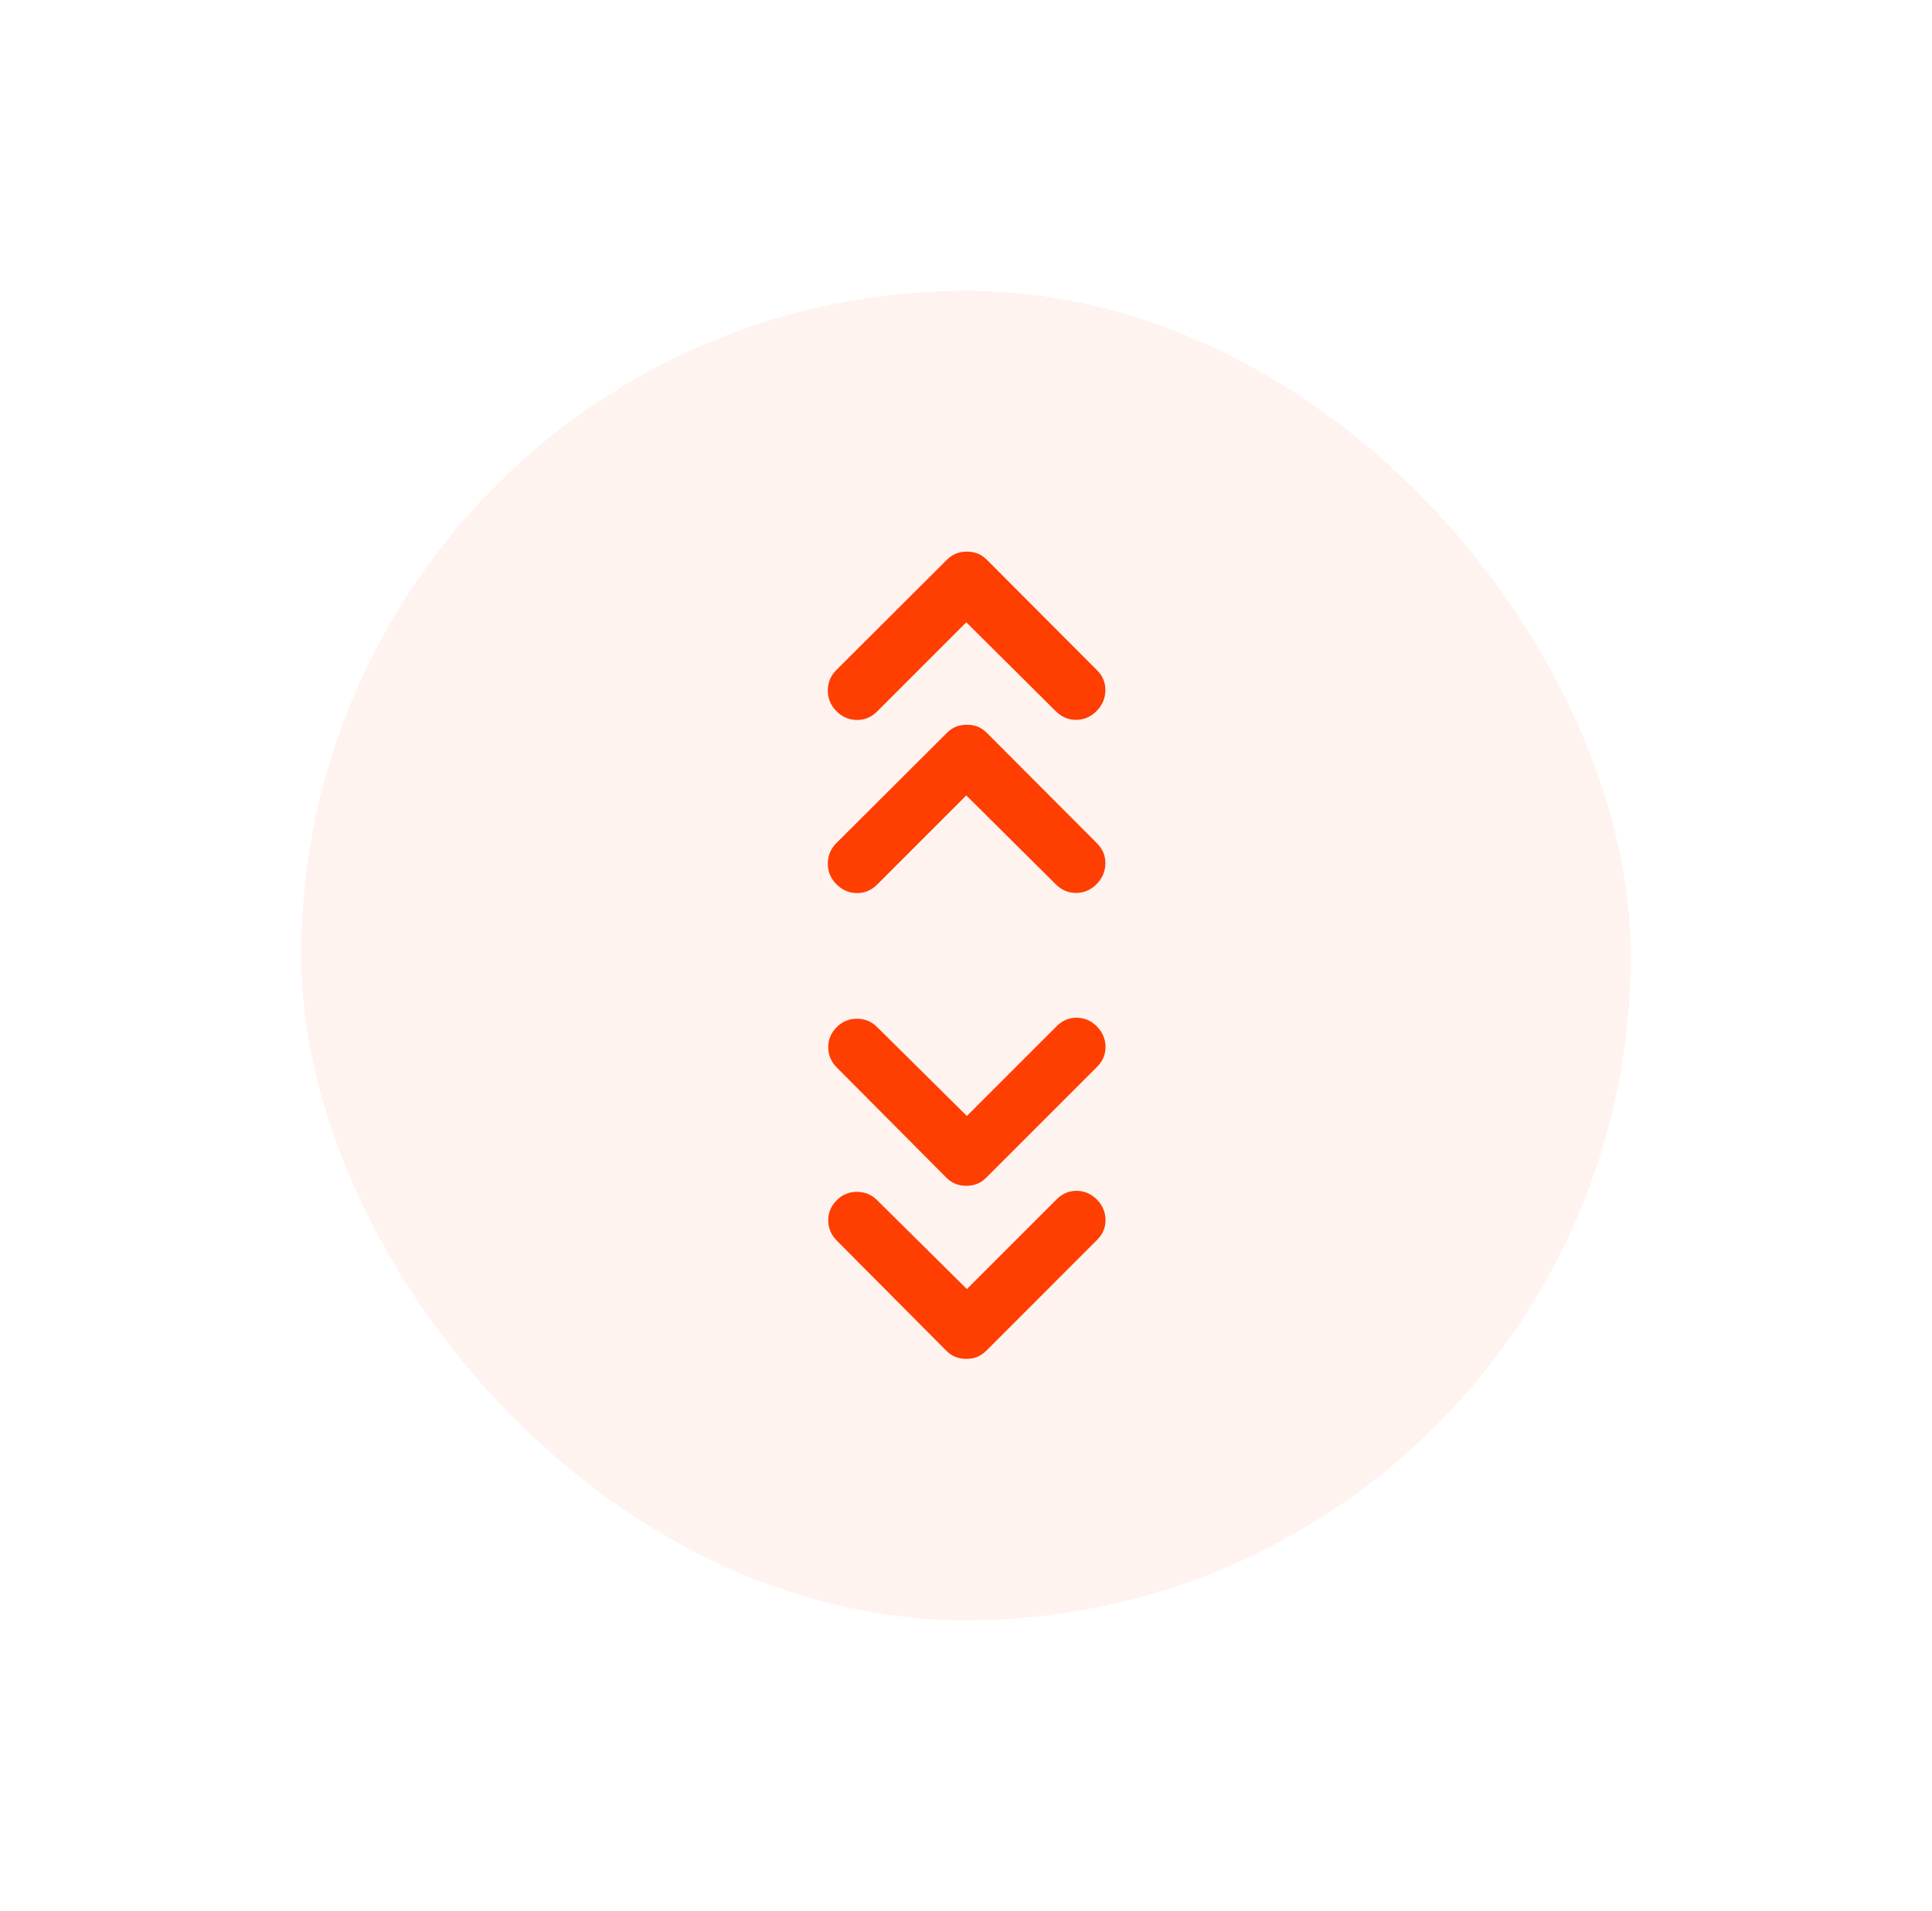
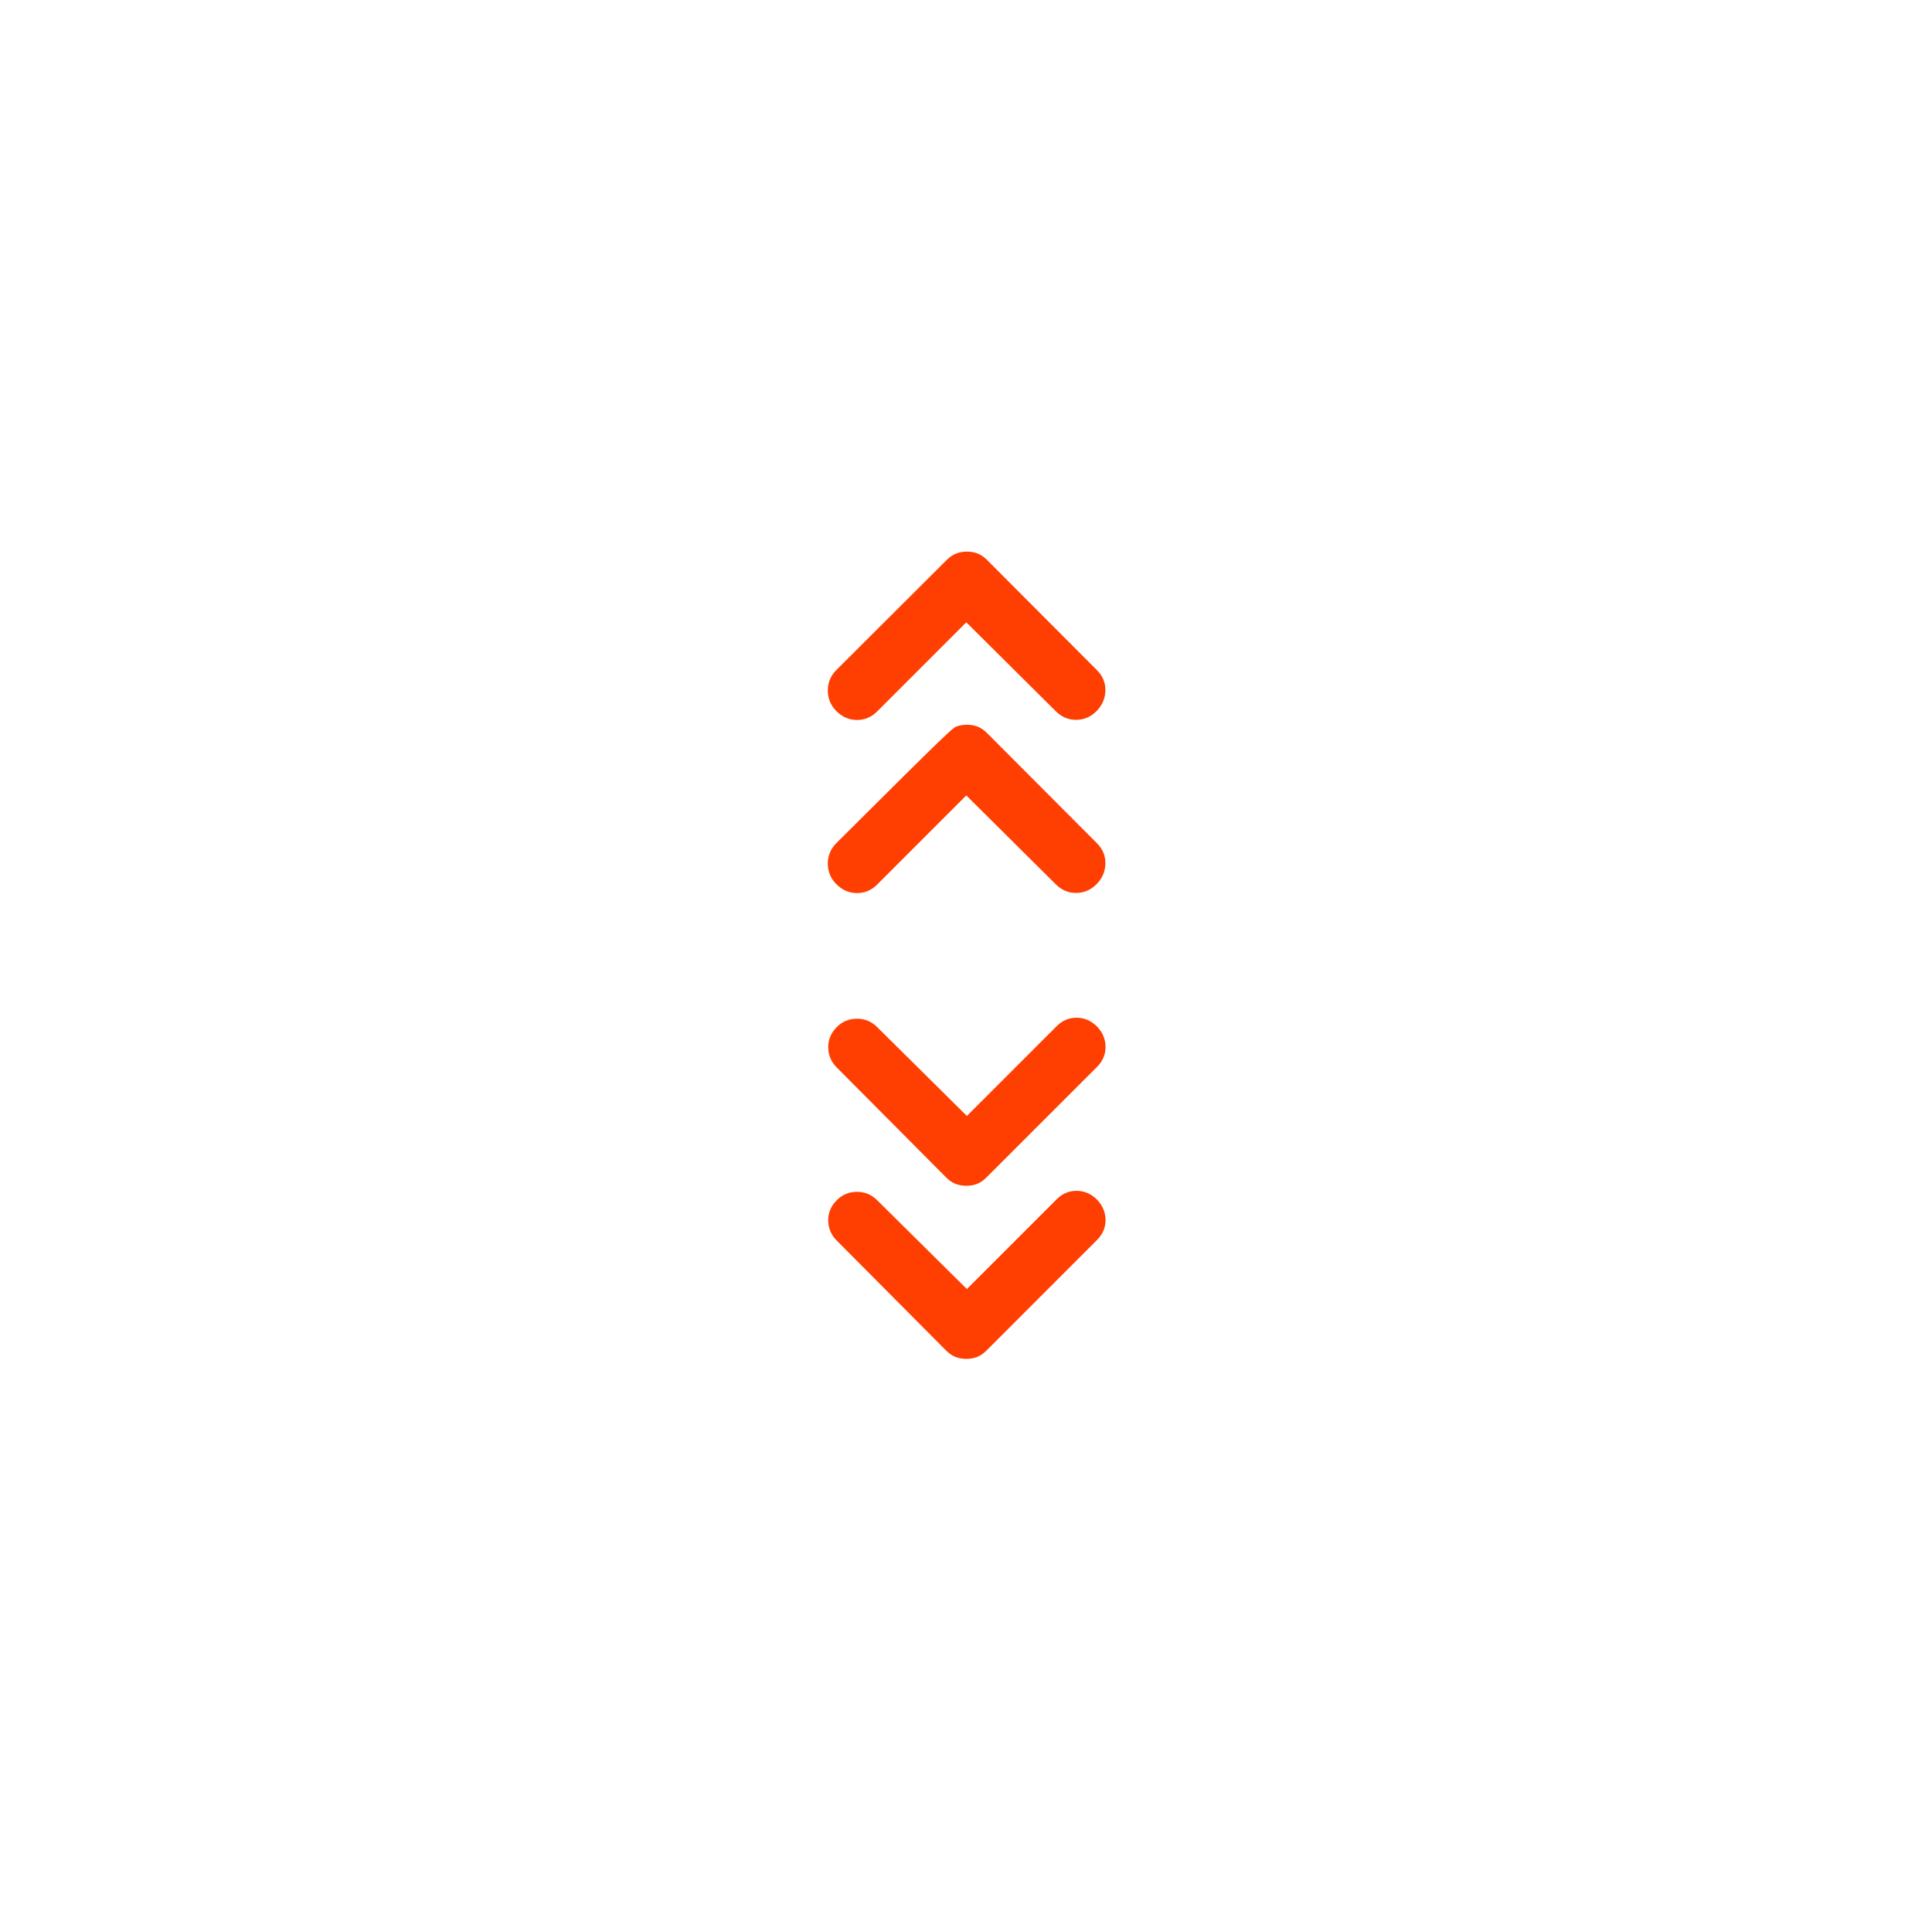
<svg xmlns="http://www.w3.org/2000/svg" width="93" height="92" viewBox="0 0 93 92" fill="none">
  <g filter="url(#filter0_d_900_254)">
-     <rect x="14.5" y="12" width="64" height="64" rx="32" fill="#FFF3F0" shape-rendering="crispEdges" />
-     <path d="M46.542 60.055L50.862 55.736C51.14 55.458 51.464 55.322 51.834 55.326C52.204 55.331 52.528 55.472 52.806 55.75C53.075 56.028 53.211 56.352 53.216 56.722C53.22 57.092 53.084 57.417 52.806 57.694L47.487 63.014C47.339 63.162 47.186 63.266 47.029 63.326C46.871 63.386 46.7 63.416 46.514 63.416C46.329 63.416 46.158 63.386 46.001 63.326C45.843 63.266 45.69 63.162 45.542 63.014L40.279 57.722C40.01 57.453 39.873 57.132 39.868 56.757C39.864 56.382 40.001 56.056 40.279 55.778C40.547 55.509 40.871 55.375 41.251 55.375C41.63 55.375 41.954 55.509 42.223 55.778L46.542 60.055ZM46.542 51.722L50.862 47.403C51.14 47.125 51.464 46.988 51.834 46.993C52.204 46.997 52.528 47.139 52.806 47.416C53.075 47.694 53.211 48.018 53.216 48.389C53.22 48.759 53.084 49.083 52.806 49.361L47.487 54.68C47.339 54.828 47.186 54.933 47.029 54.993C46.871 55.053 46.7 55.083 46.514 55.083C46.329 55.083 46.158 55.053 46.001 54.993C45.843 54.933 45.69 54.828 45.542 54.68L40.279 49.389C40.01 49.12 39.873 48.798 39.868 48.423C39.864 48.048 40.001 47.722 40.279 47.444C40.547 47.176 40.871 47.041 41.251 47.041C41.63 47.041 41.954 47.176 42.223 47.444L46.542 51.722ZM46.514 36.291L42.223 40.583C41.945 40.861 41.618 40.997 41.243 40.993C40.868 40.988 40.542 40.847 40.264 40.569C39.986 40.292 39.848 39.961 39.848 39.576C39.848 39.192 39.986 38.861 40.264 38.583L45.57 33.291C45.718 33.143 45.871 33.039 46.029 32.979C46.186 32.919 46.357 32.889 46.542 32.889C46.727 32.889 46.899 32.919 47.056 32.979C47.214 33.039 47.366 33.143 47.514 33.291L52.806 38.597C53.084 38.875 53.218 39.203 53.209 39.583C53.2 39.963 53.056 40.292 52.779 40.569C52.501 40.847 52.174 40.986 51.799 40.986C51.424 40.986 51.098 40.847 50.82 40.569L46.514 36.291ZM46.514 27.958L42.223 32.25C41.945 32.528 41.618 32.664 41.243 32.659C40.868 32.655 40.542 32.514 40.264 32.236C39.986 31.958 39.848 31.627 39.848 31.243C39.848 30.858 39.986 30.527 40.264 30.25L45.57 24.958C45.718 24.81 45.871 24.706 46.029 24.646C46.186 24.585 46.357 24.555 46.542 24.555C46.727 24.555 46.899 24.585 47.056 24.646C47.214 24.706 47.366 24.81 47.514 24.958L52.806 30.264C53.084 30.541 53.218 30.87 53.209 31.25C53.2 31.63 53.056 31.958 52.779 32.236C52.501 32.514 52.174 32.653 51.799 32.653C51.424 32.653 51.098 32.514 50.82 32.236L46.514 27.958Z" fill="#FF3E01" />
+     <path d="M46.542 60.055L50.862 55.736C51.14 55.458 51.464 55.322 51.834 55.326C52.204 55.331 52.528 55.472 52.806 55.75C53.075 56.028 53.211 56.352 53.216 56.722C53.22 57.092 53.084 57.417 52.806 57.694L47.487 63.014C47.339 63.162 47.186 63.266 47.029 63.326C46.871 63.386 46.7 63.416 46.514 63.416C46.329 63.416 46.158 63.386 46.001 63.326C45.843 63.266 45.69 63.162 45.542 63.014L40.279 57.722C40.01 57.453 39.873 57.132 39.868 56.757C39.864 56.382 40.001 56.056 40.279 55.778C40.547 55.509 40.871 55.375 41.251 55.375C41.63 55.375 41.954 55.509 42.223 55.778L46.542 60.055ZM46.542 51.722L50.862 47.403C51.14 47.125 51.464 46.988 51.834 46.993C52.204 46.997 52.528 47.139 52.806 47.416C53.075 47.694 53.211 48.018 53.216 48.389C53.22 48.759 53.084 49.083 52.806 49.361L47.487 54.68C47.339 54.828 47.186 54.933 47.029 54.993C46.871 55.053 46.7 55.083 46.514 55.083C46.329 55.083 46.158 55.053 46.001 54.993C45.843 54.933 45.69 54.828 45.542 54.68L40.279 49.389C40.01 49.12 39.873 48.798 39.868 48.423C39.864 48.048 40.001 47.722 40.279 47.444C40.547 47.176 40.871 47.041 41.251 47.041C41.63 47.041 41.954 47.176 42.223 47.444L46.542 51.722ZM46.514 36.291L42.223 40.583C41.945 40.861 41.618 40.997 41.243 40.993C40.868 40.988 40.542 40.847 40.264 40.569C39.986 40.292 39.848 39.961 39.848 39.576C39.848 39.192 39.986 38.861 40.264 38.583C45.718 33.143 45.871 33.039 46.029 32.979C46.186 32.919 46.357 32.889 46.542 32.889C46.727 32.889 46.899 32.919 47.056 32.979C47.214 33.039 47.366 33.143 47.514 33.291L52.806 38.597C53.084 38.875 53.218 39.203 53.209 39.583C53.2 39.963 53.056 40.292 52.779 40.569C52.501 40.847 52.174 40.986 51.799 40.986C51.424 40.986 51.098 40.847 50.82 40.569L46.514 36.291ZM46.514 27.958L42.223 32.25C41.945 32.528 41.618 32.664 41.243 32.659C40.868 32.655 40.542 32.514 40.264 32.236C39.986 31.958 39.848 31.627 39.848 31.243C39.848 30.858 39.986 30.527 40.264 30.25L45.57 24.958C45.718 24.81 45.871 24.706 46.029 24.646C46.186 24.585 46.357 24.555 46.542 24.555C46.727 24.555 46.899 24.585 47.056 24.646C47.214 24.706 47.366 24.81 47.514 24.958L52.806 30.264C53.084 30.541 53.218 30.87 53.209 31.25C53.2 31.63 53.056 31.958 52.779 32.236C52.501 32.514 52.174 32.653 51.799 32.653C51.424 32.653 51.098 32.514 50.82 32.236L46.514 27.958Z" fill="#FF3E01" />
  </g>
  <defs>
    <filter id="filter0_d_900_254" x="0.5" y="0" width="92" height="92" filterUnits="userSpaceOnUse" color-interpolation-filters="sRGB">
      <feFlood flood-opacity="0" result="BackgroundImageFix" />
      <feColorMatrix in="SourceAlpha" type="matrix" values="0 0 0 0 0 0 0 0 0 0 0 0 0 0 0 0 0 0 127 0" result="hardAlpha" />
      <feOffset dy="2" />
      <feGaussianBlur stdDeviation="7" />
      <feComposite in2="hardAlpha" operator="out" />
      <feColorMatrix type="matrix" values="0 0 0 0 0.821 0 0 0 0 0.821 0 0 0 0 0.821 0 0 0 0.12 0" />
      <feBlend mode="normal" in2="BackgroundImageFix" result="effect1_dropShadow_900_254" />
      <feBlend mode="normal" in="SourceGraphic" in2="effect1_dropShadow_900_254" result="shape" />
    </filter>
  </defs>
</svg>